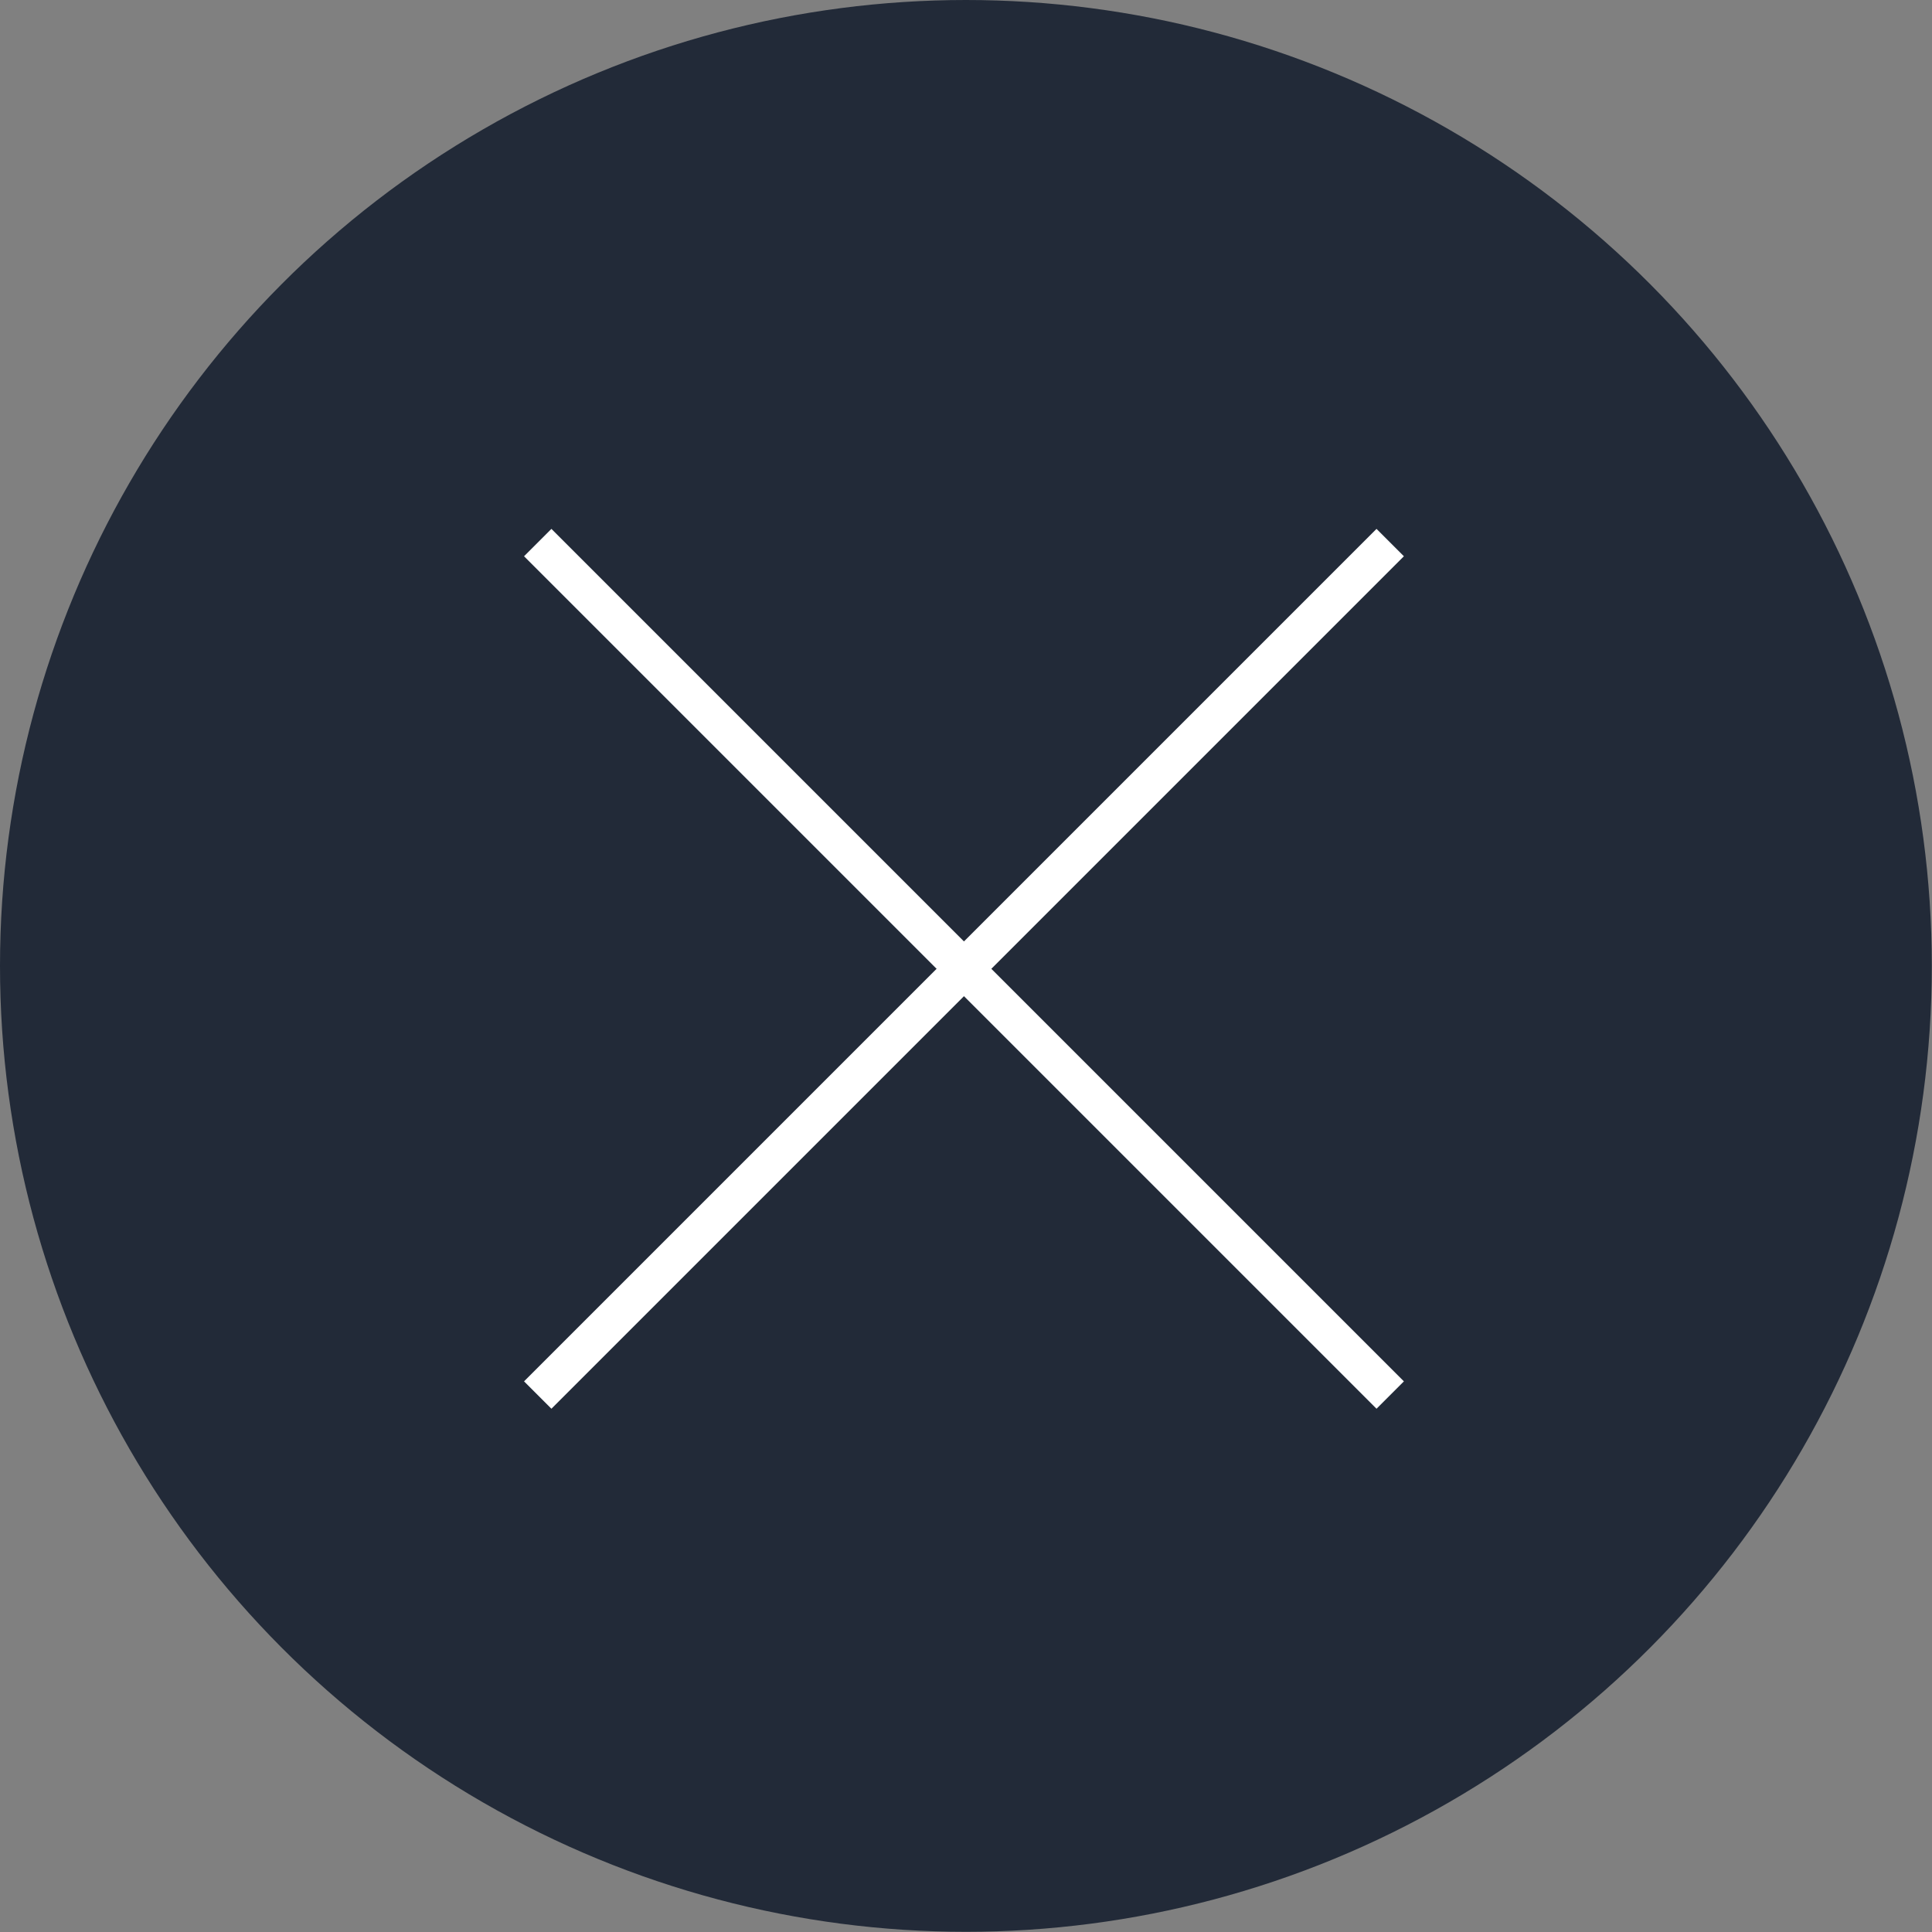
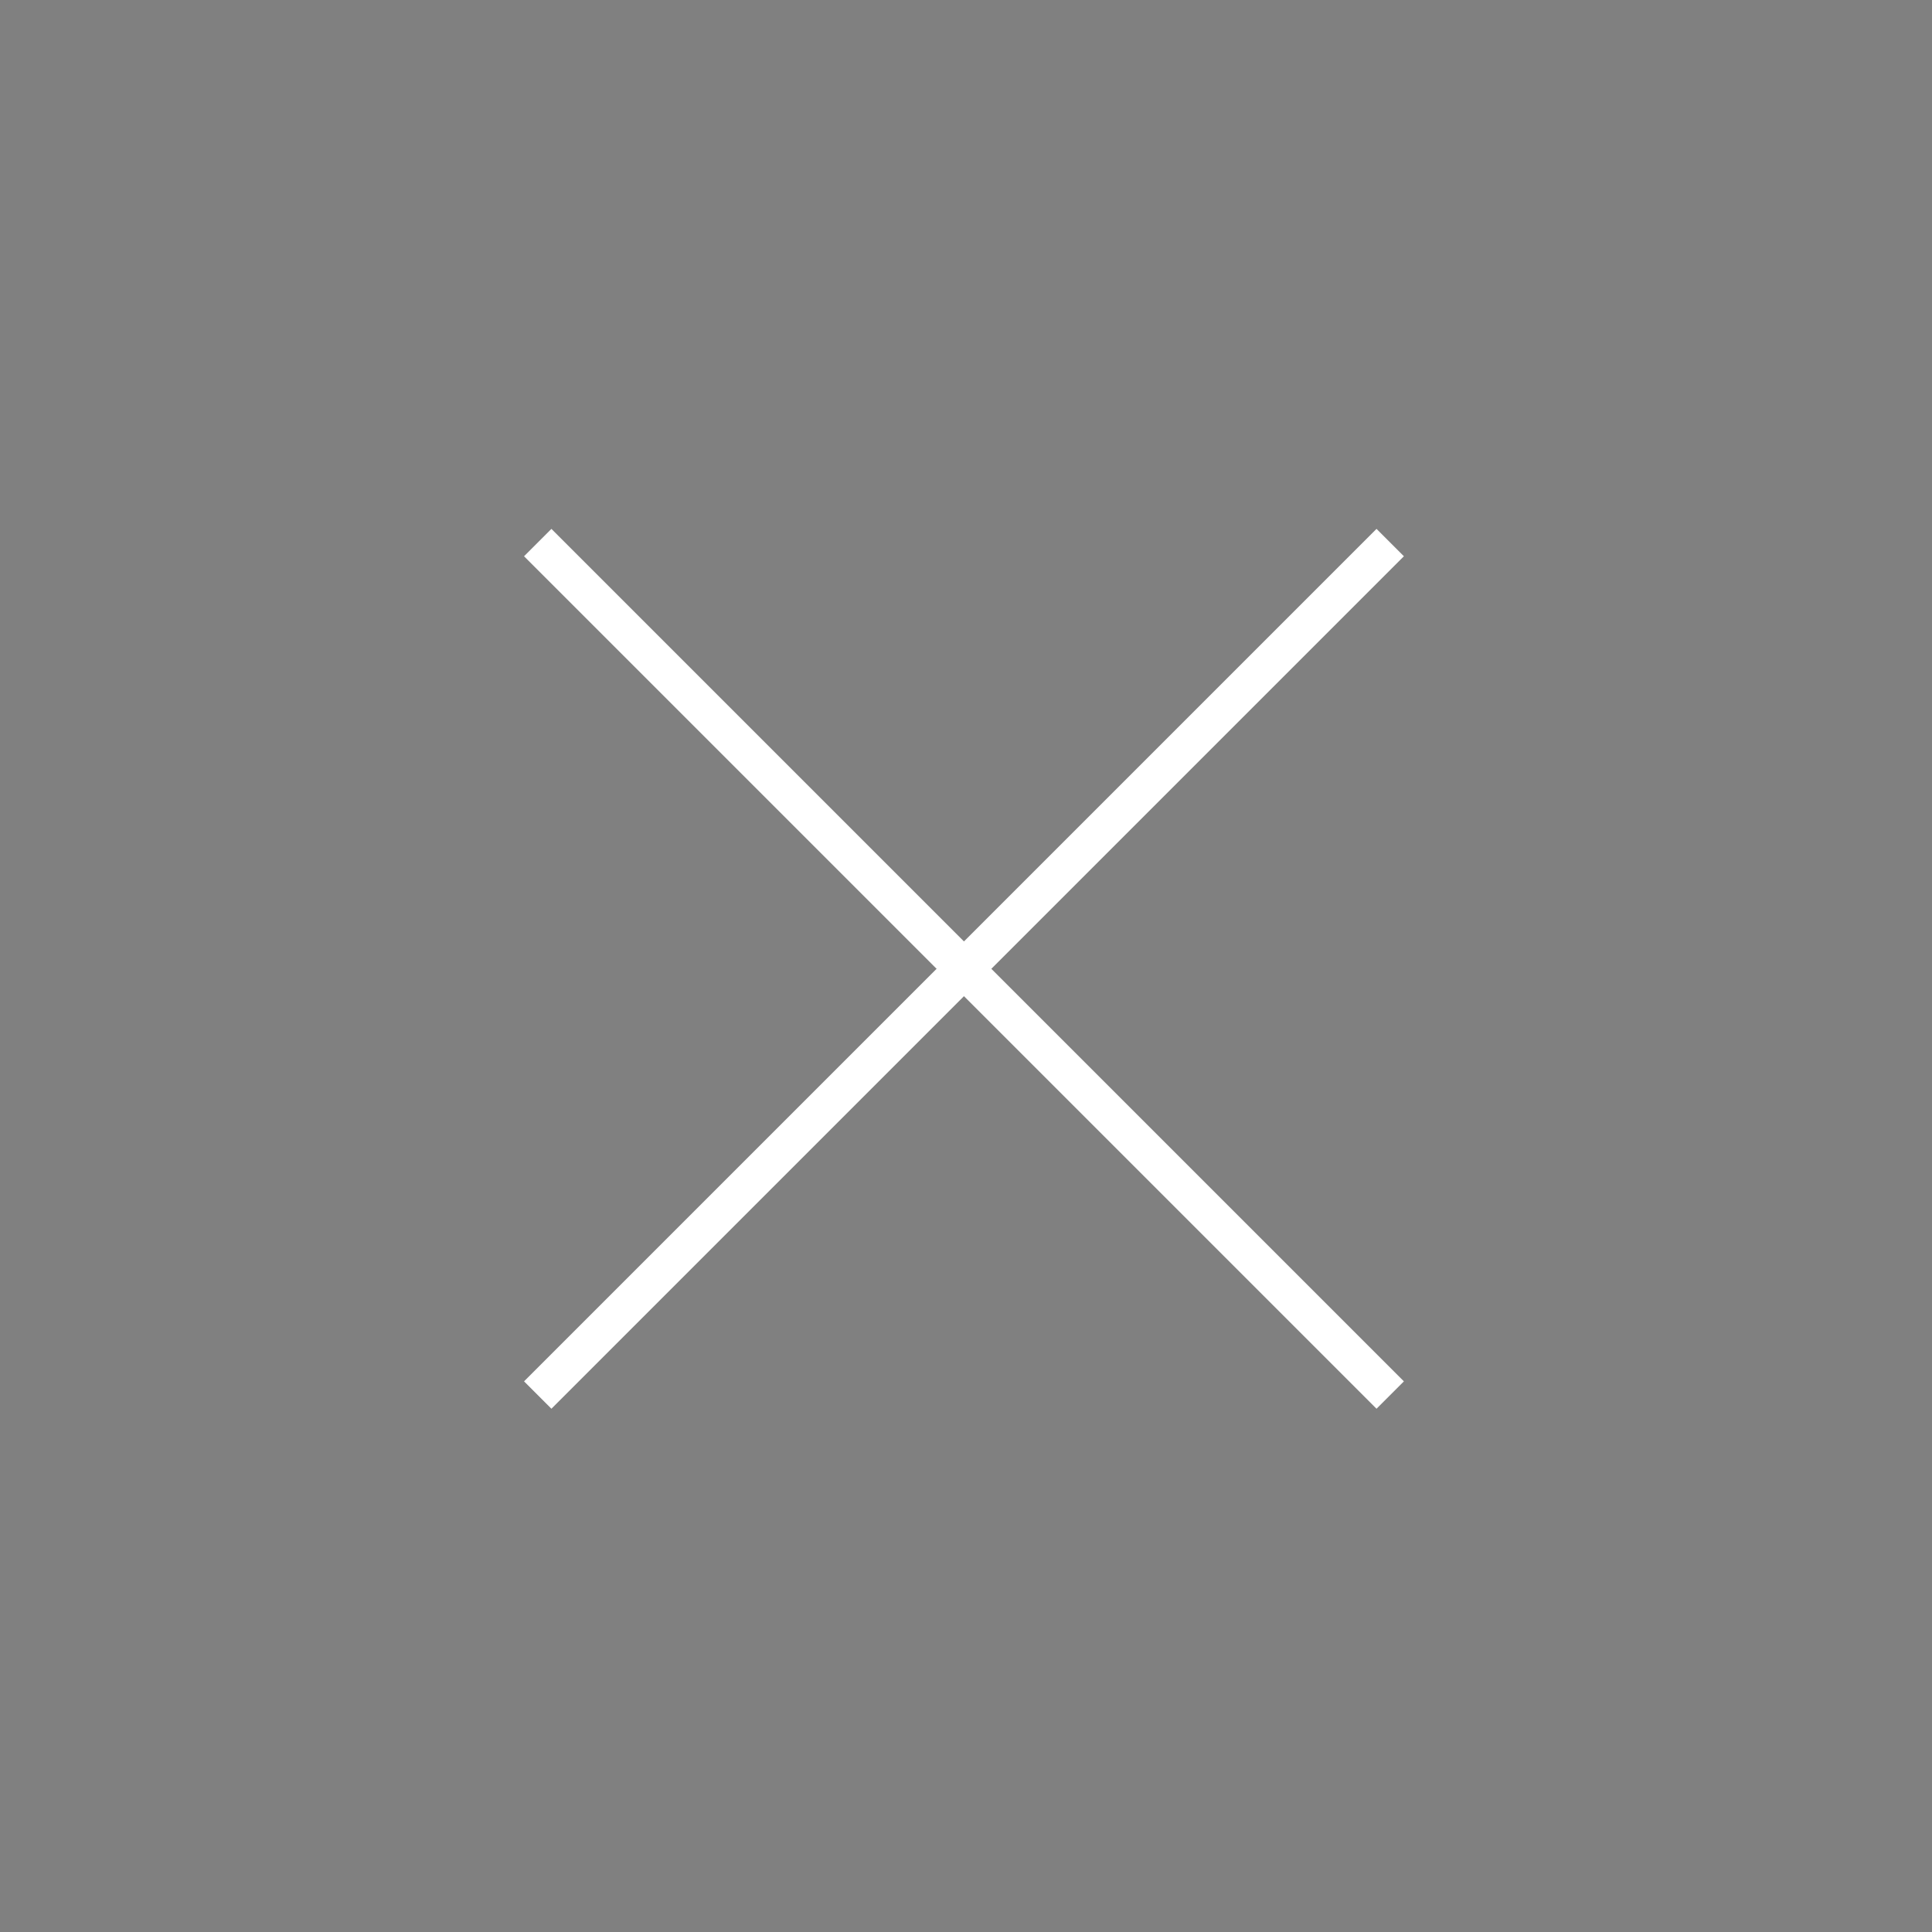
<svg xmlns="http://www.w3.org/2000/svg" id="_レイヤー_2" data-name="レイヤー 2" viewBox="0 0 99.81 99.81">
  <rect x="0" y="0" width="99.81" height="99.81" fill="#808080" stroke="none" />
  <defs>
    <style>
      .cls-1 {
        fill: #222a38;
      }

      .cls-2 {
        fill: none;
        stroke: #fff;
        stroke-miterlimit: 10;
        stroke-width: 2px;
      }
    </style>
  </defs>
  <g id="popup">
    <g>
-       <circle class="cls-1" cx="49.9" cy="49.9" r="49.9" />
      <g>
        <line class="cls-2" x1="27.78" y1="28.03" x2="71.82" y2="72.07" />
        <line class="cls-2" x1="71.82" y1="28.03" x2="27.78" y2="72.07" />
      </g>
    </g>
  </g>
</svg>